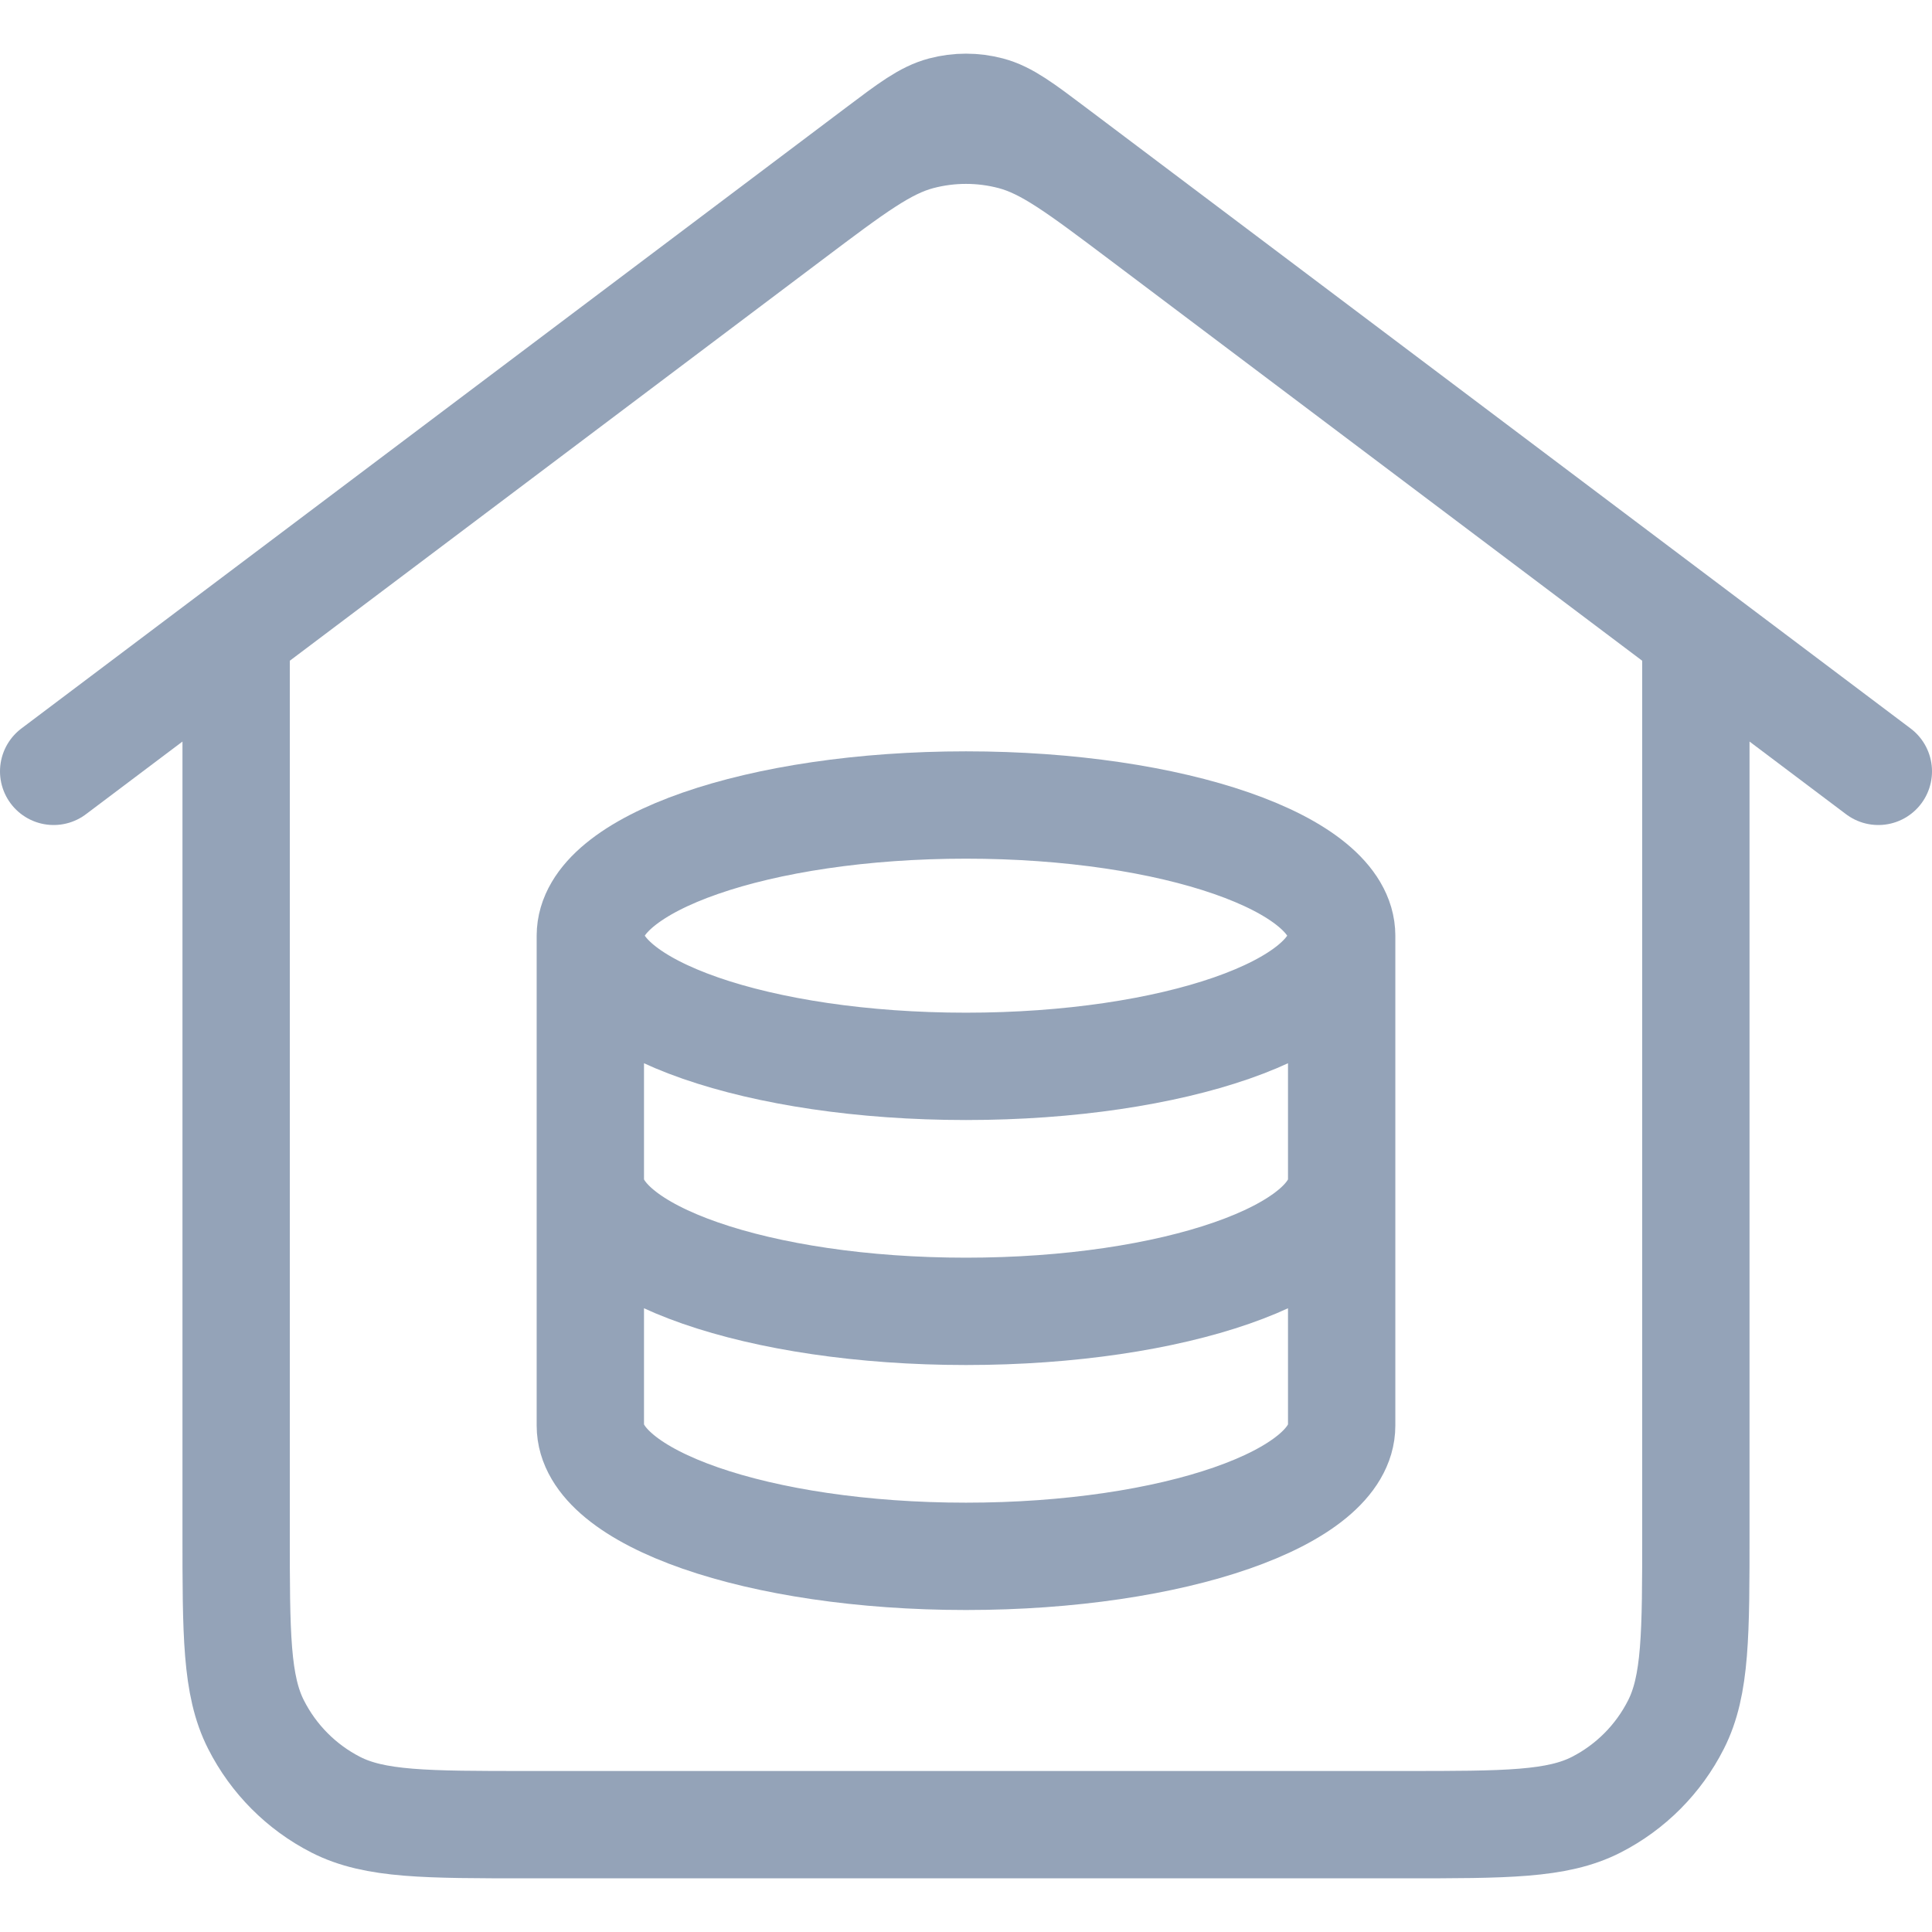
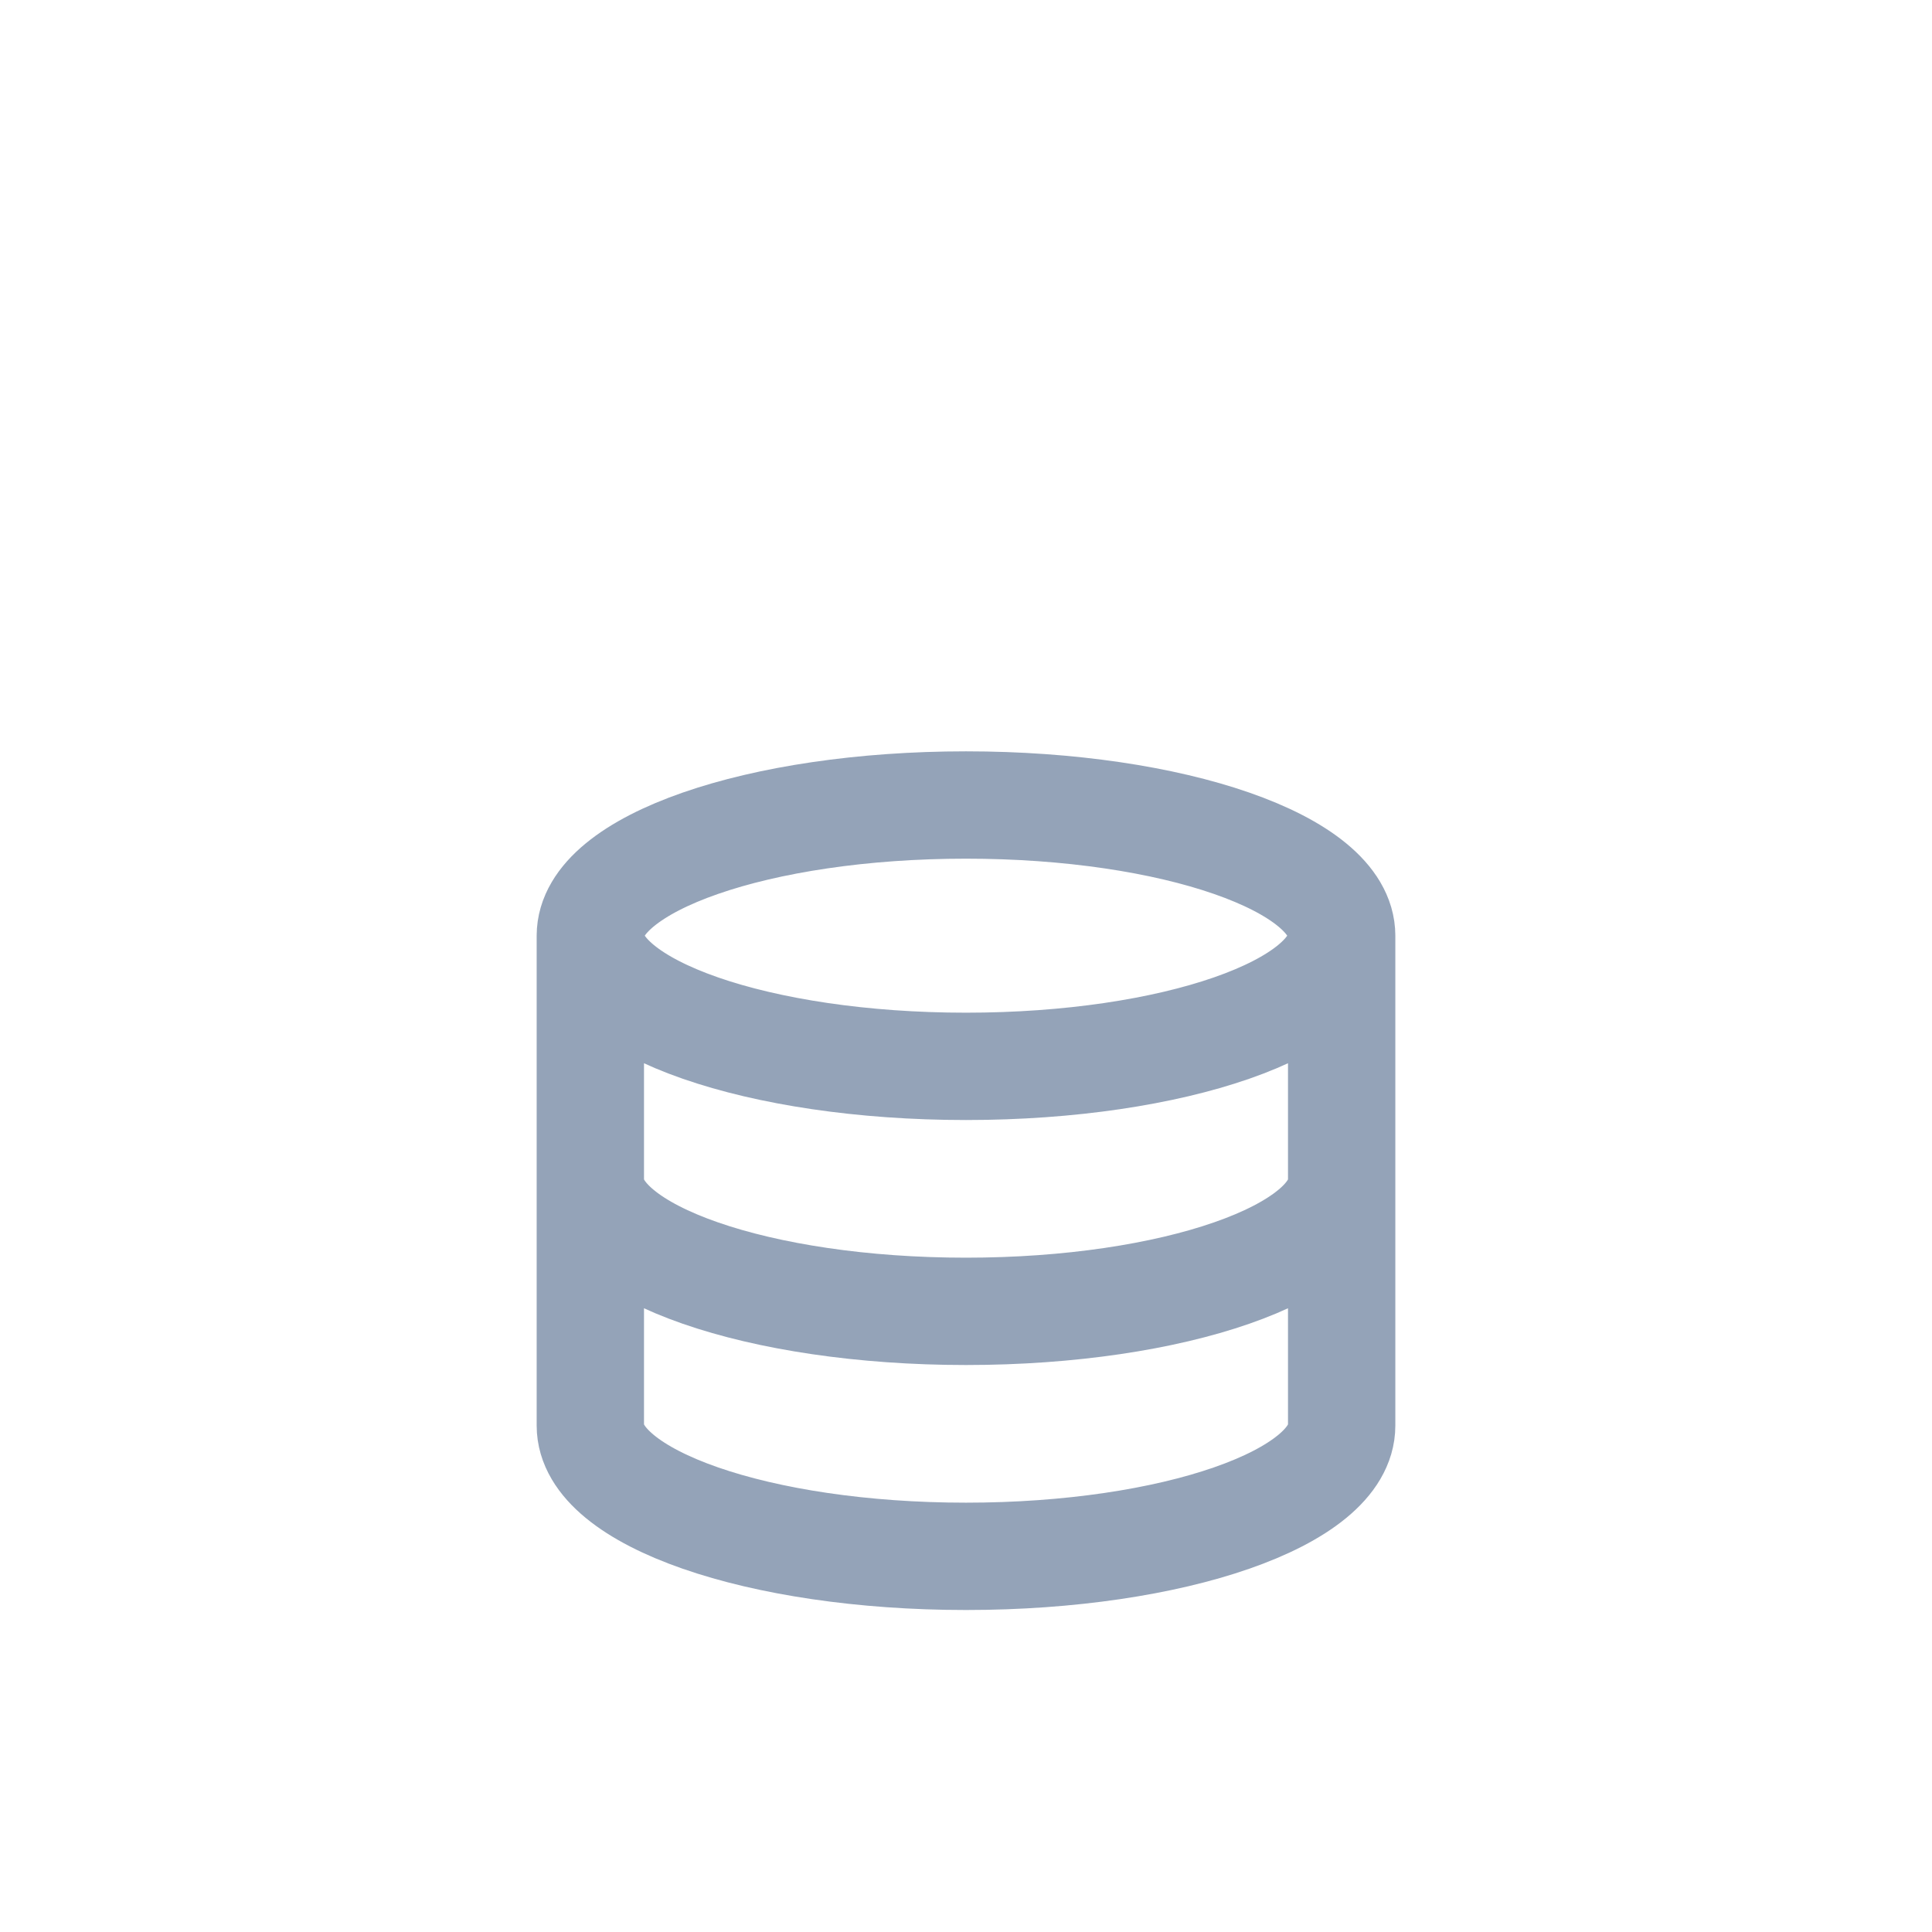
<svg xmlns="http://www.w3.org/2000/svg" width="36" height="36" viewBox="0 0 36 36" fill="none">
  <path d="M25 17.435C25 18.779 21.866 19.87 18 19.87C14.134 19.87 11 18.779 11 17.435M25 17.435C25 16.09 21.866 15 18 15C14.134 15 11 16.09 11 17.435M25 17.435V26.565C25 27.91 21.866 29 18 29C14.134 29 11 27.91 11 26.565V17.435M25 22C25 23.345 21.866 24.435 18 24.435C14.134 24.435 11 23.345 11 22" stroke="#94A3B8" stroke-width="2" stroke-linecap="round" stroke-linejoin="round" />
-   <path d="M1 14.373L16.368 2.802C16.953 2.361 17.246 2.141 17.567 2.056C17.851 1.981 18.149 1.981 18.433 2.056C18.754 2.141 19.047 2.361 19.632 2.802L35 14.373M4.4 11.813V28.539C4.4 30.45 4.4 31.406 4.771 32.136C5.097 32.779 5.617 33.301 6.256 33.628C6.984 34 7.936 34 9.84 34H26.16C28.064 34 29.016 34 29.744 33.628C30.383 33.301 30.904 32.779 31.229 32.136C31.6 31.406 31.6 30.45 31.6 28.539V11.813L21.264 4.031C20.093 3.15 19.508 2.709 18.866 2.539C18.298 2.389 17.702 2.389 17.134 2.539C16.492 2.709 15.906 3.15 14.736 4.031L4.4 11.813Z" stroke="#94A3B8" stroke-width="2" stroke-linecap="round" stroke-linejoin="round" />
</svg>